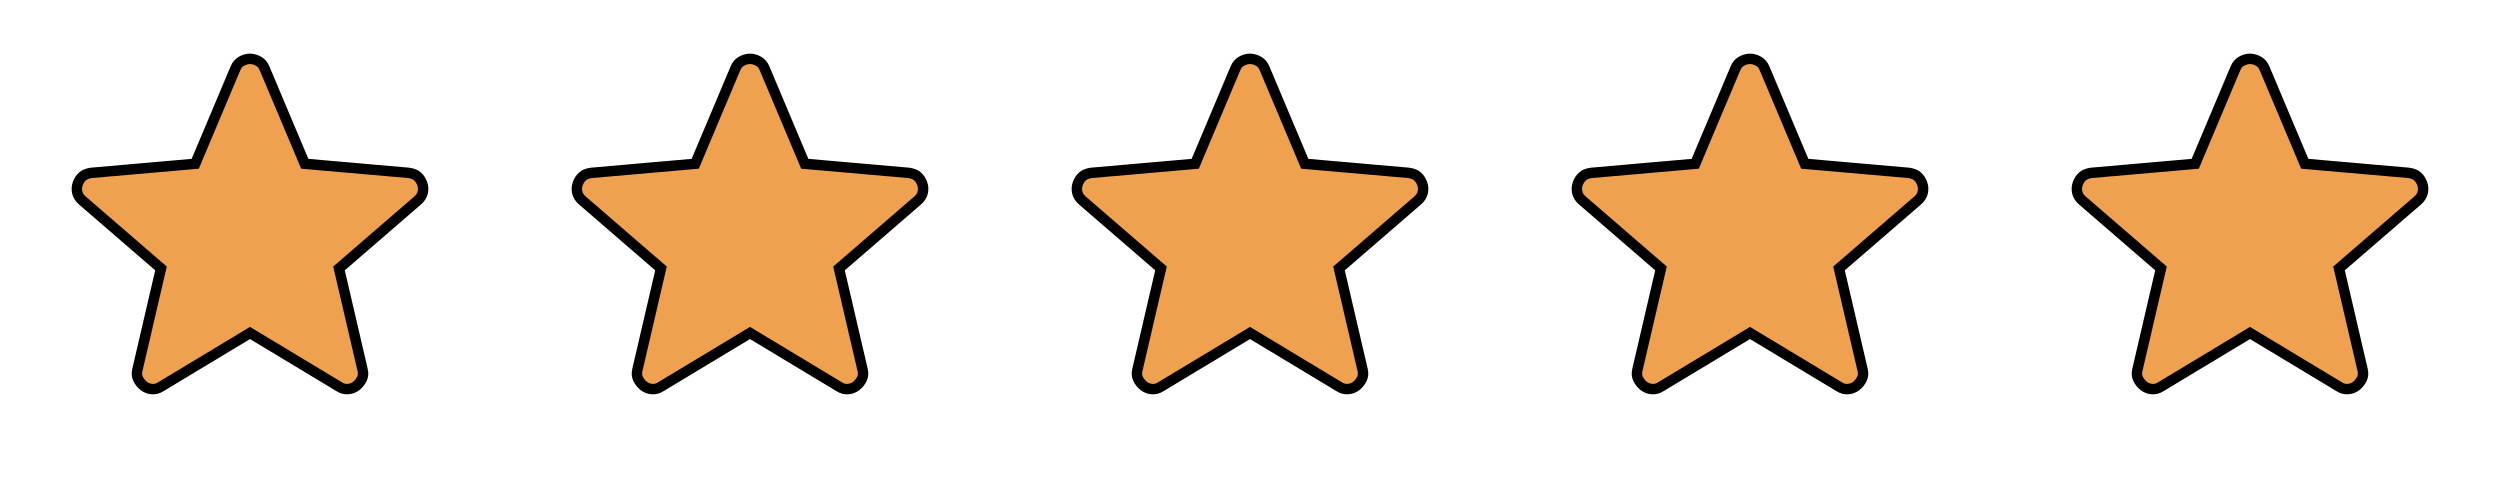
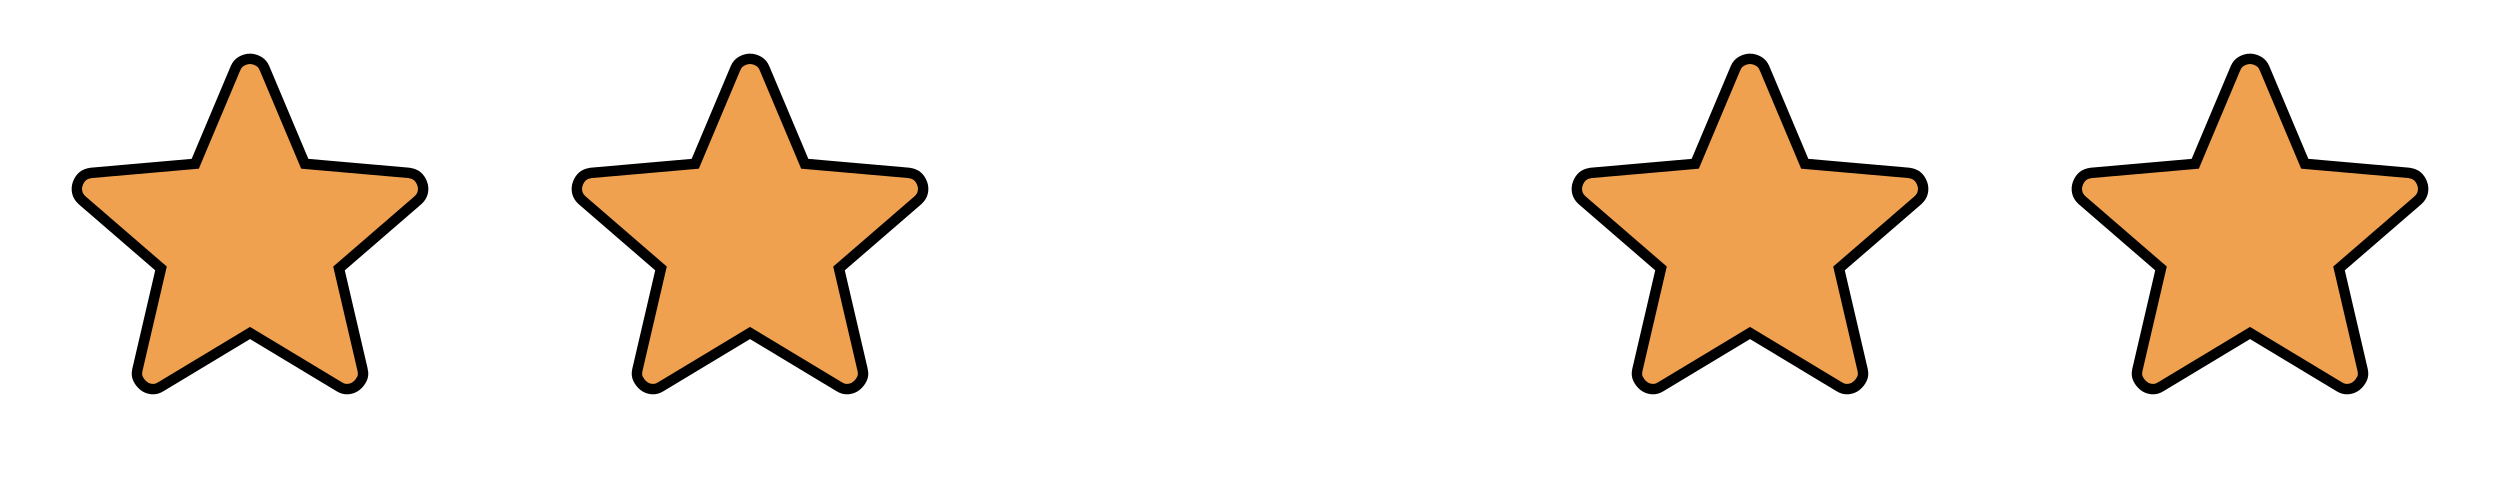
<svg xmlns="http://www.w3.org/2000/svg" width="120" height="24" viewBox="0 0 120 24" fill="none">
  <path d="M12.129 16.061L12 15.983L11.871 16.061L7.721 18.561L7.721 18.561L7.716 18.564C7.575 18.654 7.437 18.688 7.296 18.676C7.141 18.663 7.013 18.613 6.904 18.528C6.785 18.435 6.693 18.32 6.626 18.18C6.57 18.063 6.554 17.926 6.594 17.756C6.594 17.756 6.594 17.756 6.594 17.756L7.694 13.032L7.728 12.884L7.613 12.786L3.94 9.613C3.808 9.493 3.736 9.367 3.707 9.234C3.675 9.089 3.685 8.949 3.735 8.81C3.789 8.663 3.866 8.549 3.965 8.463C4.05 8.388 4.182 8.327 4.379 8.298L9.222 7.874L9.372 7.861L9.43 7.722L11.305 3.272L11.306 3.271C11.37 3.118 11.463 3.013 11.586 2.942C11.728 2.861 11.864 2.825 12 2.825C12.136 2.825 12.272 2.861 12.414 2.942C12.537 3.013 12.63 3.118 12.694 3.271L12.695 3.272L14.57 7.722L14.628 7.861L14.778 7.874L19.621 8.298C19.818 8.327 19.95 8.388 20.035 8.463C20.134 8.549 20.211 8.663 20.265 8.81C20.316 8.949 20.325 9.089 20.293 9.234C20.264 9.367 20.192 9.493 20.059 9.613L16.387 12.786L16.272 12.884L16.306 13.032L17.406 17.756C17.406 17.756 17.407 17.756 17.407 17.756C17.446 17.927 17.43 18.063 17.374 18.18C17.307 18.32 17.215 18.435 17.096 18.528C16.987 18.613 16.859 18.663 16.704 18.676C16.563 18.688 16.425 18.654 16.284 18.564L16.284 18.564L16.279 18.561L12.129 16.061Z" fill="#EFA150" stroke="black" stroke-width="0.5" />
-   <path d="M60.129 16.061L60 15.983L59.871 16.061L55.721 18.561L55.721 18.561L55.716 18.564C55.575 18.654 55.437 18.688 55.296 18.676C55.141 18.663 55.013 18.613 54.904 18.528C54.785 18.435 54.693 18.32 54.626 18.18C54.57 18.063 54.554 17.926 54.594 17.756C54.594 17.756 54.594 17.756 54.594 17.756L55.694 13.032L55.728 12.884L55.614 12.786L51.941 9.613C51.808 9.493 51.736 9.367 51.707 9.234C51.675 9.089 51.684 8.949 51.735 8.81C51.789 8.663 51.866 8.549 51.965 8.463C52.05 8.388 52.182 8.327 52.379 8.298L57.222 7.874L57.372 7.861L57.43 7.722L59.305 3.272L59.306 3.271C59.37 3.118 59.463 3.013 59.587 2.942C59.728 2.861 59.864 2.825 60 2.825C60.136 2.825 60.272 2.861 60.413 2.942C60.537 3.013 60.63 3.118 60.694 3.271L60.695 3.272L62.57 7.722L62.628 7.861L62.778 7.874L67.621 8.298C67.818 8.327 67.95 8.388 68.035 8.463C68.134 8.549 68.211 8.663 68.265 8.81C68.316 8.949 68.325 9.089 68.293 9.234C68.264 9.367 68.192 9.493 68.059 9.613L64.387 12.786L64.272 12.884L64.306 13.032L65.406 17.756C65.406 17.756 65.406 17.756 65.406 17.756C65.446 17.927 65.43 18.063 65.374 18.18C65.307 18.32 65.215 18.435 65.097 18.528C64.987 18.613 64.859 18.663 64.704 18.676C64.563 18.688 64.425 18.654 64.284 18.564L64.284 18.564L64.279 18.561L60.129 16.061Z" fill="#EFA150" stroke="black" stroke-width="0.5" />
-   <path d="M36.129 16.061L36 15.983L35.871 16.061L31.721 18.561L31.721 18.561L31.716 18.564C31.575 18.654 31.437 18.688 31.296 18.676C31.141 18.663 31.013 18.613 30.904 18.528C30.785 18.435 30.693 18.32 30.626 18.18C30.57 18.063 30.554 17.926 30.594 17.756C30.594 17.756 30.594 17.756 30.594 17.756L31.694 13.032L31.728 12.884L31.613 12.786L27.941 9.613C27.808 9.493 27.736 9.367 27.707 9.234C27.675 9.089 27.684 8.949 27.735 8.81C27.789 8.663 27.866 8.549 27.965 8.463C28.05 8.388 28.182 8.327 28.379 8.298L33.222 7.874L33.372 7.861L33.43 7.722L35.305 3.272L35.306 3.271C35.37 3.118 35.463 3.013 35.587 2.942C35.728 2.861 35.864 2.825 36 2.825C36.136 2.825 36.272 2.861 36.413 2.942C36.537 3.013 36.63 3.118 36.694 3.271L36.695 3.272L38.57 7.722L38.628 7.861L38.778 7.874L43.621 8.298C43.818 8.327 43.95 8.388 44.035 8.463C44.134 8.549 44.211 8.663 44.265 8.81C44.316 8.949 44.325 9.089 44.293 9.234C44.264 9.367 44.192 9.493 44.059 9.613L40.387 12.786L40.272 12.884L40.306 13.032L41.406 17.756C41.406 17.756 41.407 17.756 41.407 17.756C41.446 17.927 41.43 18.063 41.374 18.18C41.307 18.32 41.215 18.435 41.096 18.528C40.987 18.613 40.859 18.663 40.704 18.676C40.563 18.688 40.425 18.654 40.284 18.564L40.284 18.564L40.279 18.561L36.129 16.061Z" fill="#EFA150" stroke="black" stroke-width="0.5" />
+   <path d="M36.129 16.061L36 15.983L35.871 16.061L31.721 18.561L31.721 18.561L31.716 18.564C31.575 18.654 31.437 18.688 31.296 18.676C31.141 18.663 31.013 18.613 30.904 18.528C30.785 18.435 30.693 18.32 30.626 18.18C30.57 18.063 30.554 17.926 30.594 17.756C30.594 17.756 30.594 17.756 30.594 17.756L31.694 13.032L31.728 12.884L31.613 12.786L27.941 9.613C27.808 9.493 27.736 9.367 27.707 9.234C27.675 9.089 27.684 8.949 27.735 8.81C27.789 8.663 27.866 8.549 27.965 8.463C28.05 8.388 28.182 8.327 28.379 8.298L33.222 7.874L33.372 7.861L33.43 7.722L35.305 3.272L35.306 3.271C35.37 3.118 35.463 3.013 35.587 2.942C35.728 2.861 35.864 2.825 36 2.825C36.136 2.825 36.272 2.861 36.413 2.942C36.537 3.013 36.63 3.118 36.694 3.271L38.57 7.722L38.628 7.861L38.778 7.874L43.621 8.298C43.818 8.327 43.95 8.388 44.035 8.463C44.134 8.549 44.211 8.663 44.265 8.81C44.316 8.949 44.325 9.089 44.293 9.234C44.264 9.367 44.192 9.493 44.059 9.613L40.387 12.786L40.272 12.884L40.306 13.032L41.406 17.756C41.406 17.756 41.407 17.756 41.407 17.756C41.446 17.927 41.43 18.063 41.374 18.18C41.307 18.32 41.215 18.435 41.096 18.528C40.987 18.613 40.859 18.663 40.704 18.676C40.563 18.688 40.425 18.654 40.284 18.564L40.284 18.564L40.279 18.561L36.129 16.061Z" fill="#EFA150" stroke="black" stroke-width="0.5" />
  <path d="M84.129 16.061L84 15.983L83.871 16.061L79.721 18.561L79.721 18.561L79.716 18.564C79.575 18.654 79.437 18.688 79.296 18.676C79.141 18.663 79.013 18.613 78.903 18.528C78.785 18.435 78.693 18.32 78.626 18.18C78.57 18.063 78.554 17.926 78.594 17.756C78.594 17.756 78.594 17.756 78.594 17.756L79.694 13.032L79.728 12.884L79.614 12.786L75.941 9.613C75.808 9.493 75.736 9.367 75.707 9.234C75.675 9.089 75.684 8.949 75.735 8.81C75.789 8.663 75.866 8.549 75.965 8.463C76.05 8.388 76.182 8.327 76.379 8.298L81.222 7.874L81.372 7.861L81.43 7.722L83.305 3.272L83.306 3.271C83.37 3.118 83.463 3.013 83.587 2.942C83.728 2.861 83.864 2.825 84 2.825C84.136 2.825 84.272 2.861 84.413 2.942C84.537 3.013 84.63 3.118 84.694 3.271L84.695 3.272L86.57 7.722L86.628 7.861L86.778 7.874L91.621 8.298C91.818 8.327 91.95 8.388 92.035 8.463C92.134 8.549 92.211 8.663 92.265 8.81C92.316 8.949 92.325 9.089 92.293 9.234C92.264 9.367 92.192 9.493 92.059 9.613L88.387 12.786L88.272 12.884L88.306 13.032L89.406 17.756C89.406 17.756 89.406 17.756 89.406 17.756C89.446 17.927 89.43 18.063 89.374 18.18C89.307 18.32 89.215 18.435 89.097 18.528C88.987 18.613 88.859 18.663 88.704 18.676C88.563 18.688 88.425 18.654 88.284 18.564L88.284 18.564L88.279 18.561L84.129 16.061Z" fill="#EFA150" stroke="black" stroke-width="0.5" />
  <path d="M108.129 16.061L108 15.983L107.871 16.061L103.721 18.561L103.721 18.561L103.716 18.564C103.575 18.654 103.437 18.688 103.296 18.676C103.141 18.663 103.013 18.613 102.904 18.528C102.785 18.435 102.693 18.32 102.626 18.18C102.57 18.063 102.554 17.926 102.594 17.756C102.594 17.756 102.594 17.756 102.594 17.756L103.694 13.032L103.728 12.884L103.613 12.786L99.941 9.613C99.808 9.493 99.736 9.367 99.707 9.234C99.675 9.089 99.684 8.949 99.735 8.81C99.789 8.663 99.866 8.549 99.965 8.463C100.05 8.388 100.182 8.327 100.379 8.298L105.222 7.874L105.372 7.861L105.43 7.722L107.305 3.272L107.306 3.271C107.37 3.118 107.463 3.013 107.587 2.942C107.728 2.861 107.864 2.825 108 2.825C108.136 2.825 108.272 2.861 108.413 2.942C108.537 3.013 108.63 3.118 108.694 3.271L108.695 3.272L110.57 7.722L110.628 7.861L110.778 7.874L115.621 8.298C115.818 8.327 115.95 8.388 116.035 8.463C116.134 8.549 116.211 8.663 116.265 8.81C116.316 8.949 116.325 9.089 116.293 9.234C116.264 9.367 116.192 9.493 116.06 9.613L112.387 12.786L112.272 12.884L112.307 13.032L113.406 17.756C113.406 17.756 113.406 17.756 113.406 17.756C113.446 17.927 113.43 18.063 113.374 18.18C113.307 18.32 113.215 18.435 113.097 18.528C112.987 18.613 112.859 18.663 112.704 18.676C112.563 18.688 112.426 18.654 112.284 18.564L112.284 18.564L112.279 18.561L108.129 16.061Z" fill="#EFA150" stroke="black" stroke-width="0.5" />
</svg>